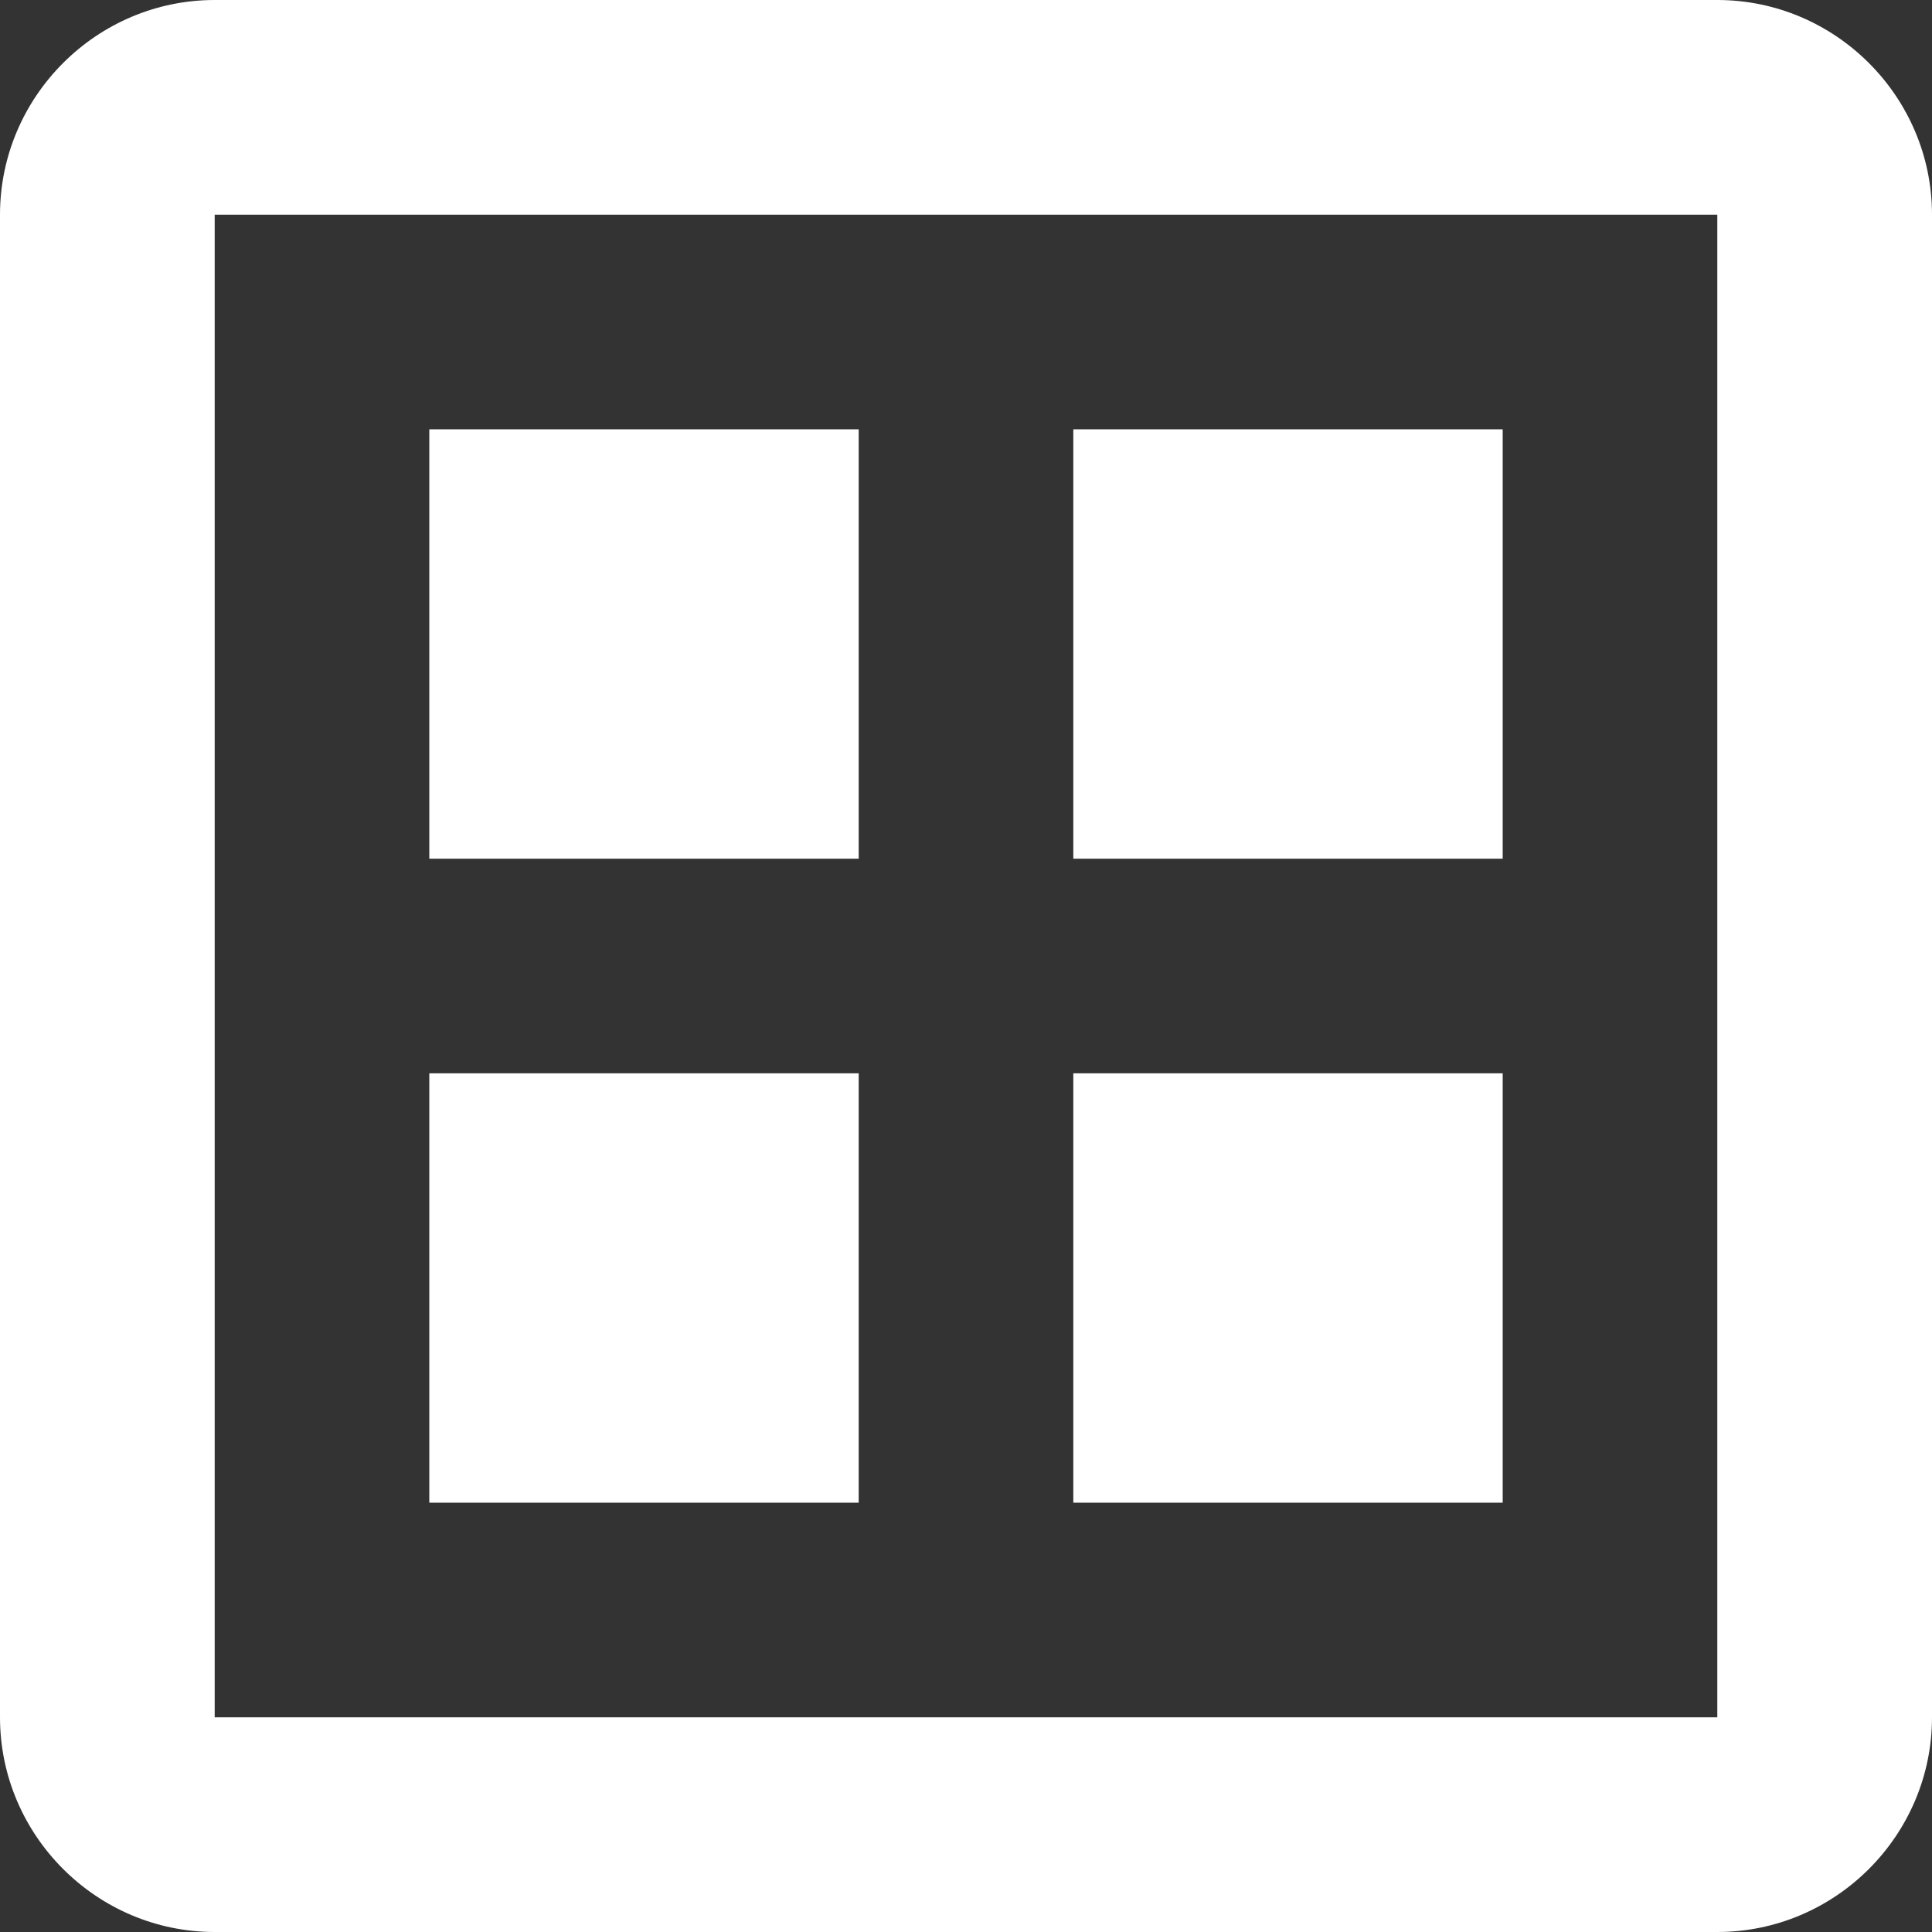
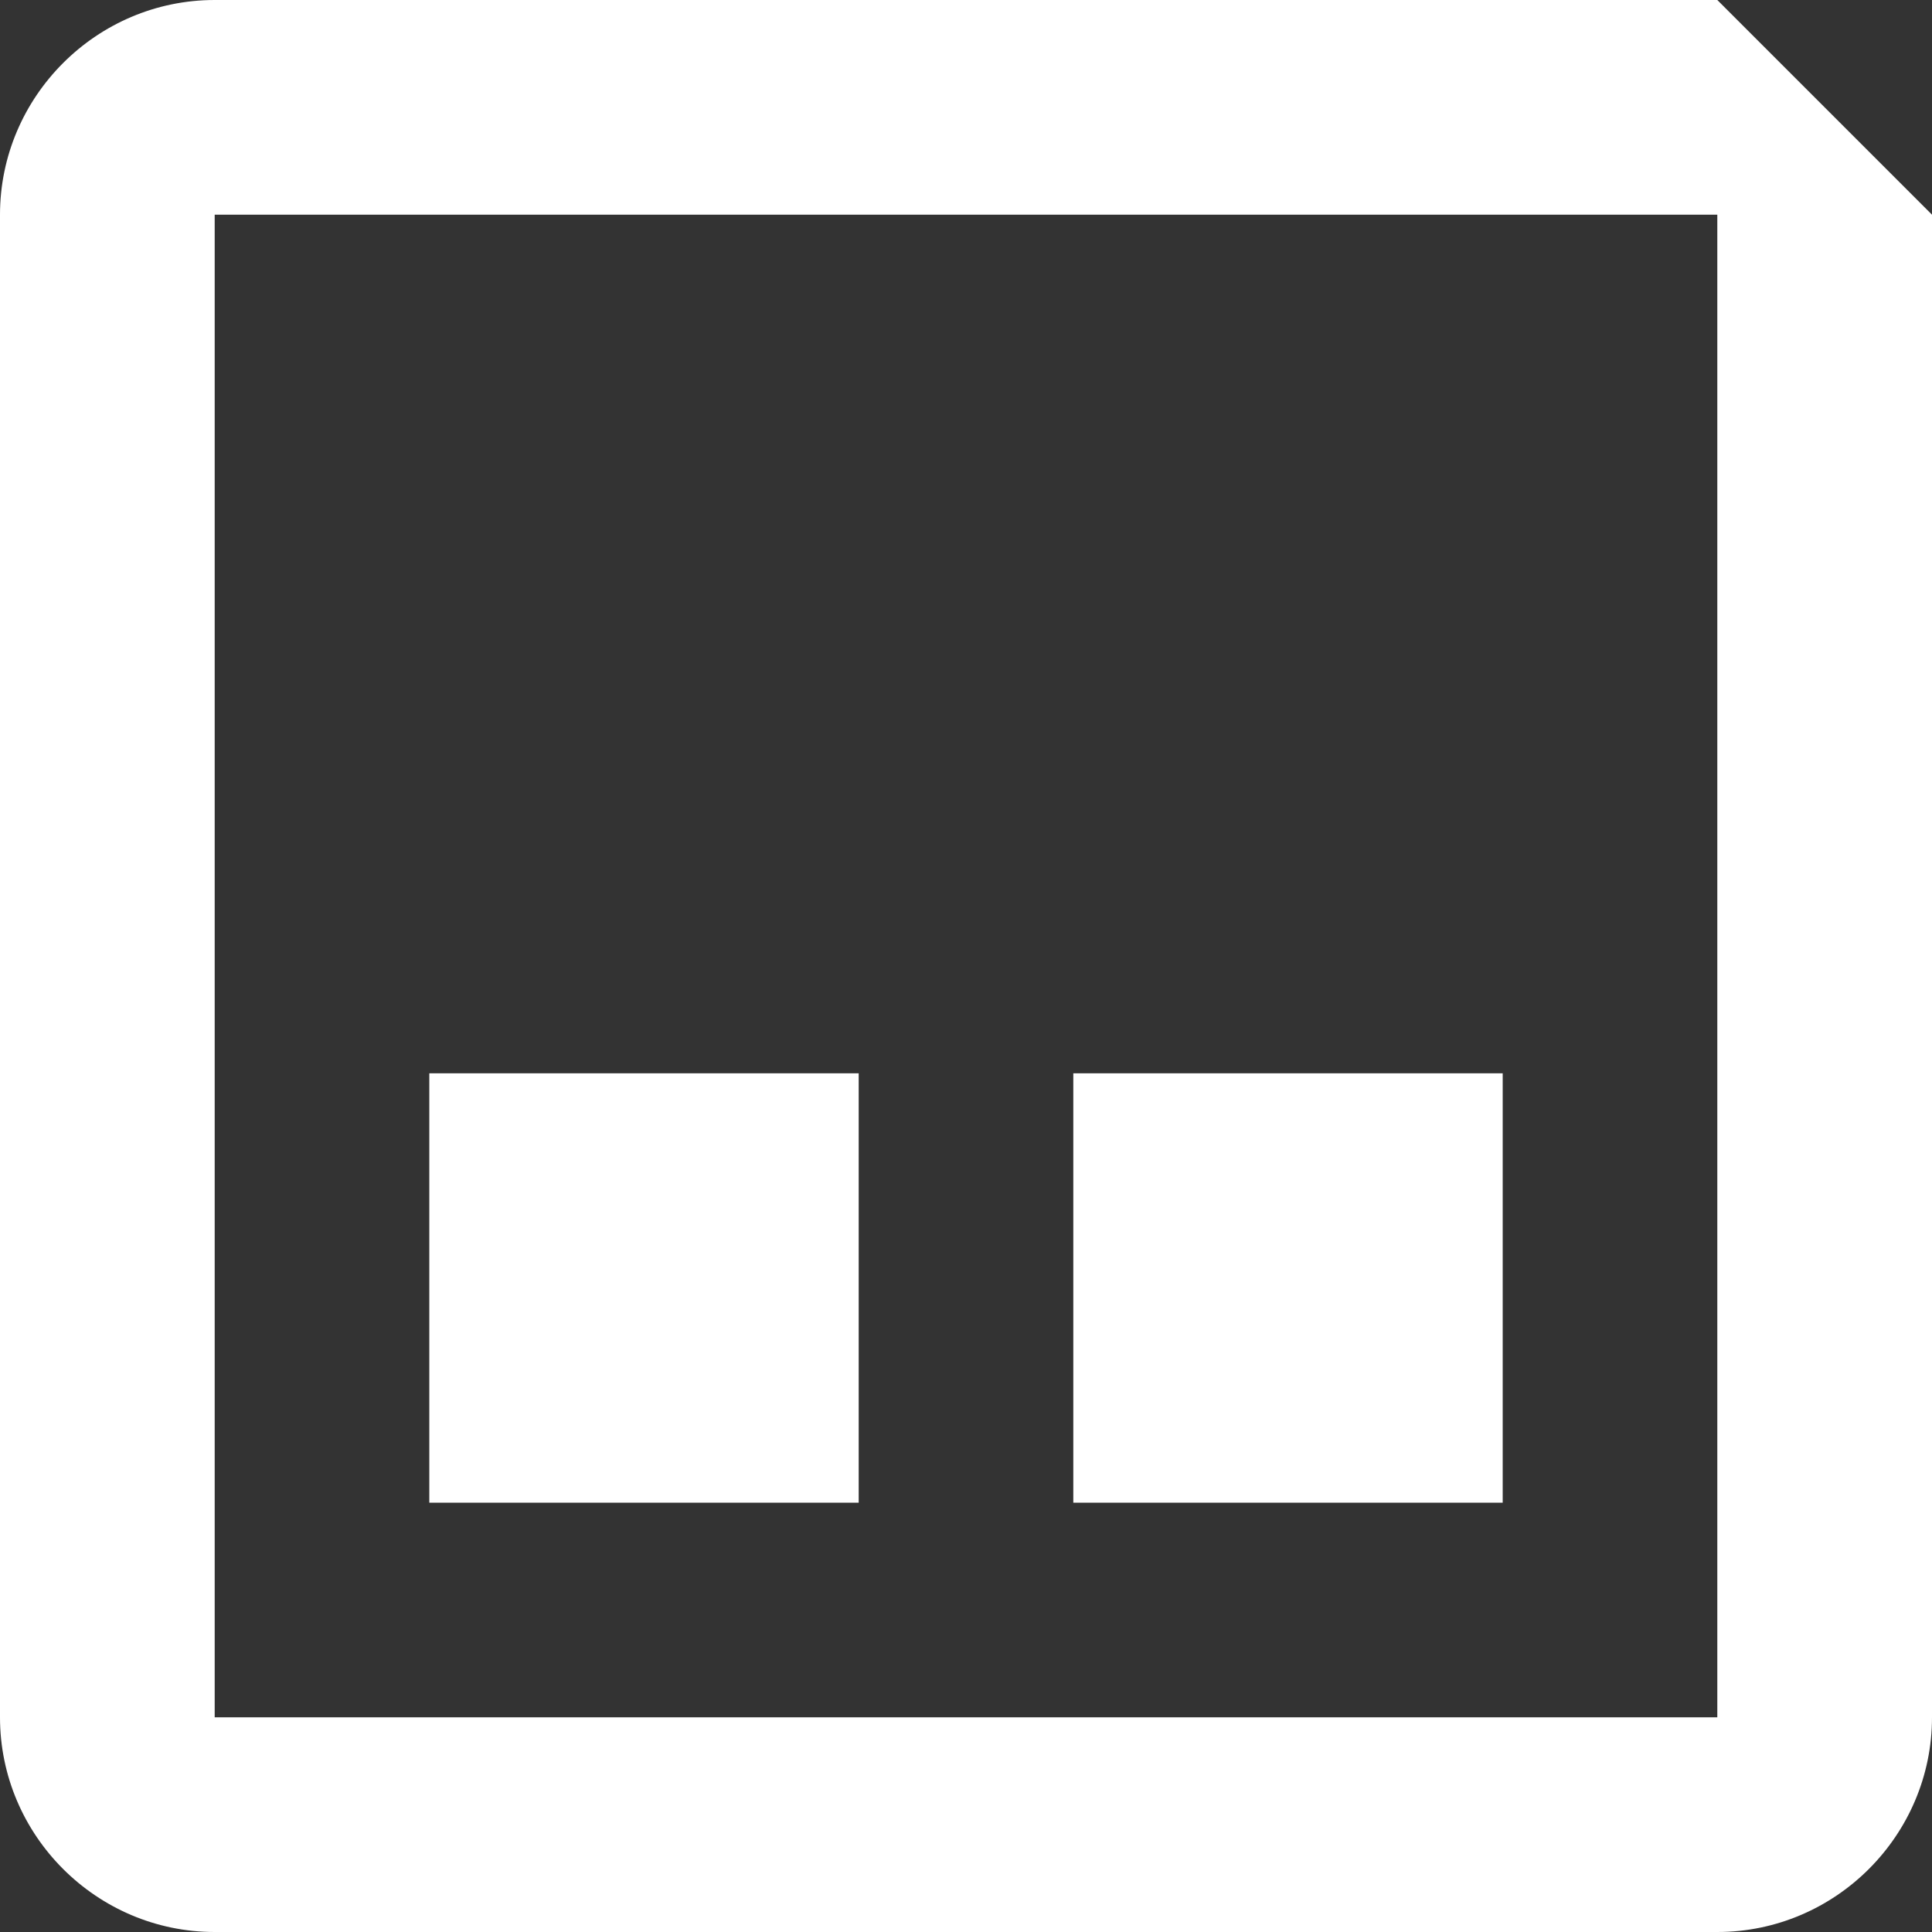
<svg xmlns="http://www.w3.org/2000/svg" width="24" height="24" viewBox="0 0 24 24" fill="none">
  <rect x="0" y="0" width="24" height="24" fill="#333333" stroke="none" />
  <path d="M10.667 13.333H5.333V18.667H10.667V13.333Z" fill="white" />
  <path d="M18.667 13.333H13.333V18.667H18.667V13.333Z" fill="white" />
-   <path d="M21.333 0H2.667C1.2 0 0 1.2 0 2.667V21.333C0 22.8 1.2 24 2.667 24H21.333C22.8 24 24 22.8 24 21.333V2.667C24 1.2 22.8 0 21.333 0ZM21.333 21.333H2.667V2.667H21.333V21.333Z" fill="white" />
-   <path d="M10.667 5.333H5.333V10.667H10.667V5.333Z" fill="white" />
-   <path d="M18.667 5.333H13.333V10.667H18.667V5.333Z" fill="white" />
+   <path d="M21.333 0H2.667C1.2 0 0 1.2 0 2.667V21.333C0 22.8 1.2 24 2.667 24H21.333C22.8 24 24 22.8 24 21.333V2.667ZM21.333 21.333H2.667V2.667H21.333V21.333Z" fill="white" />
</svg>